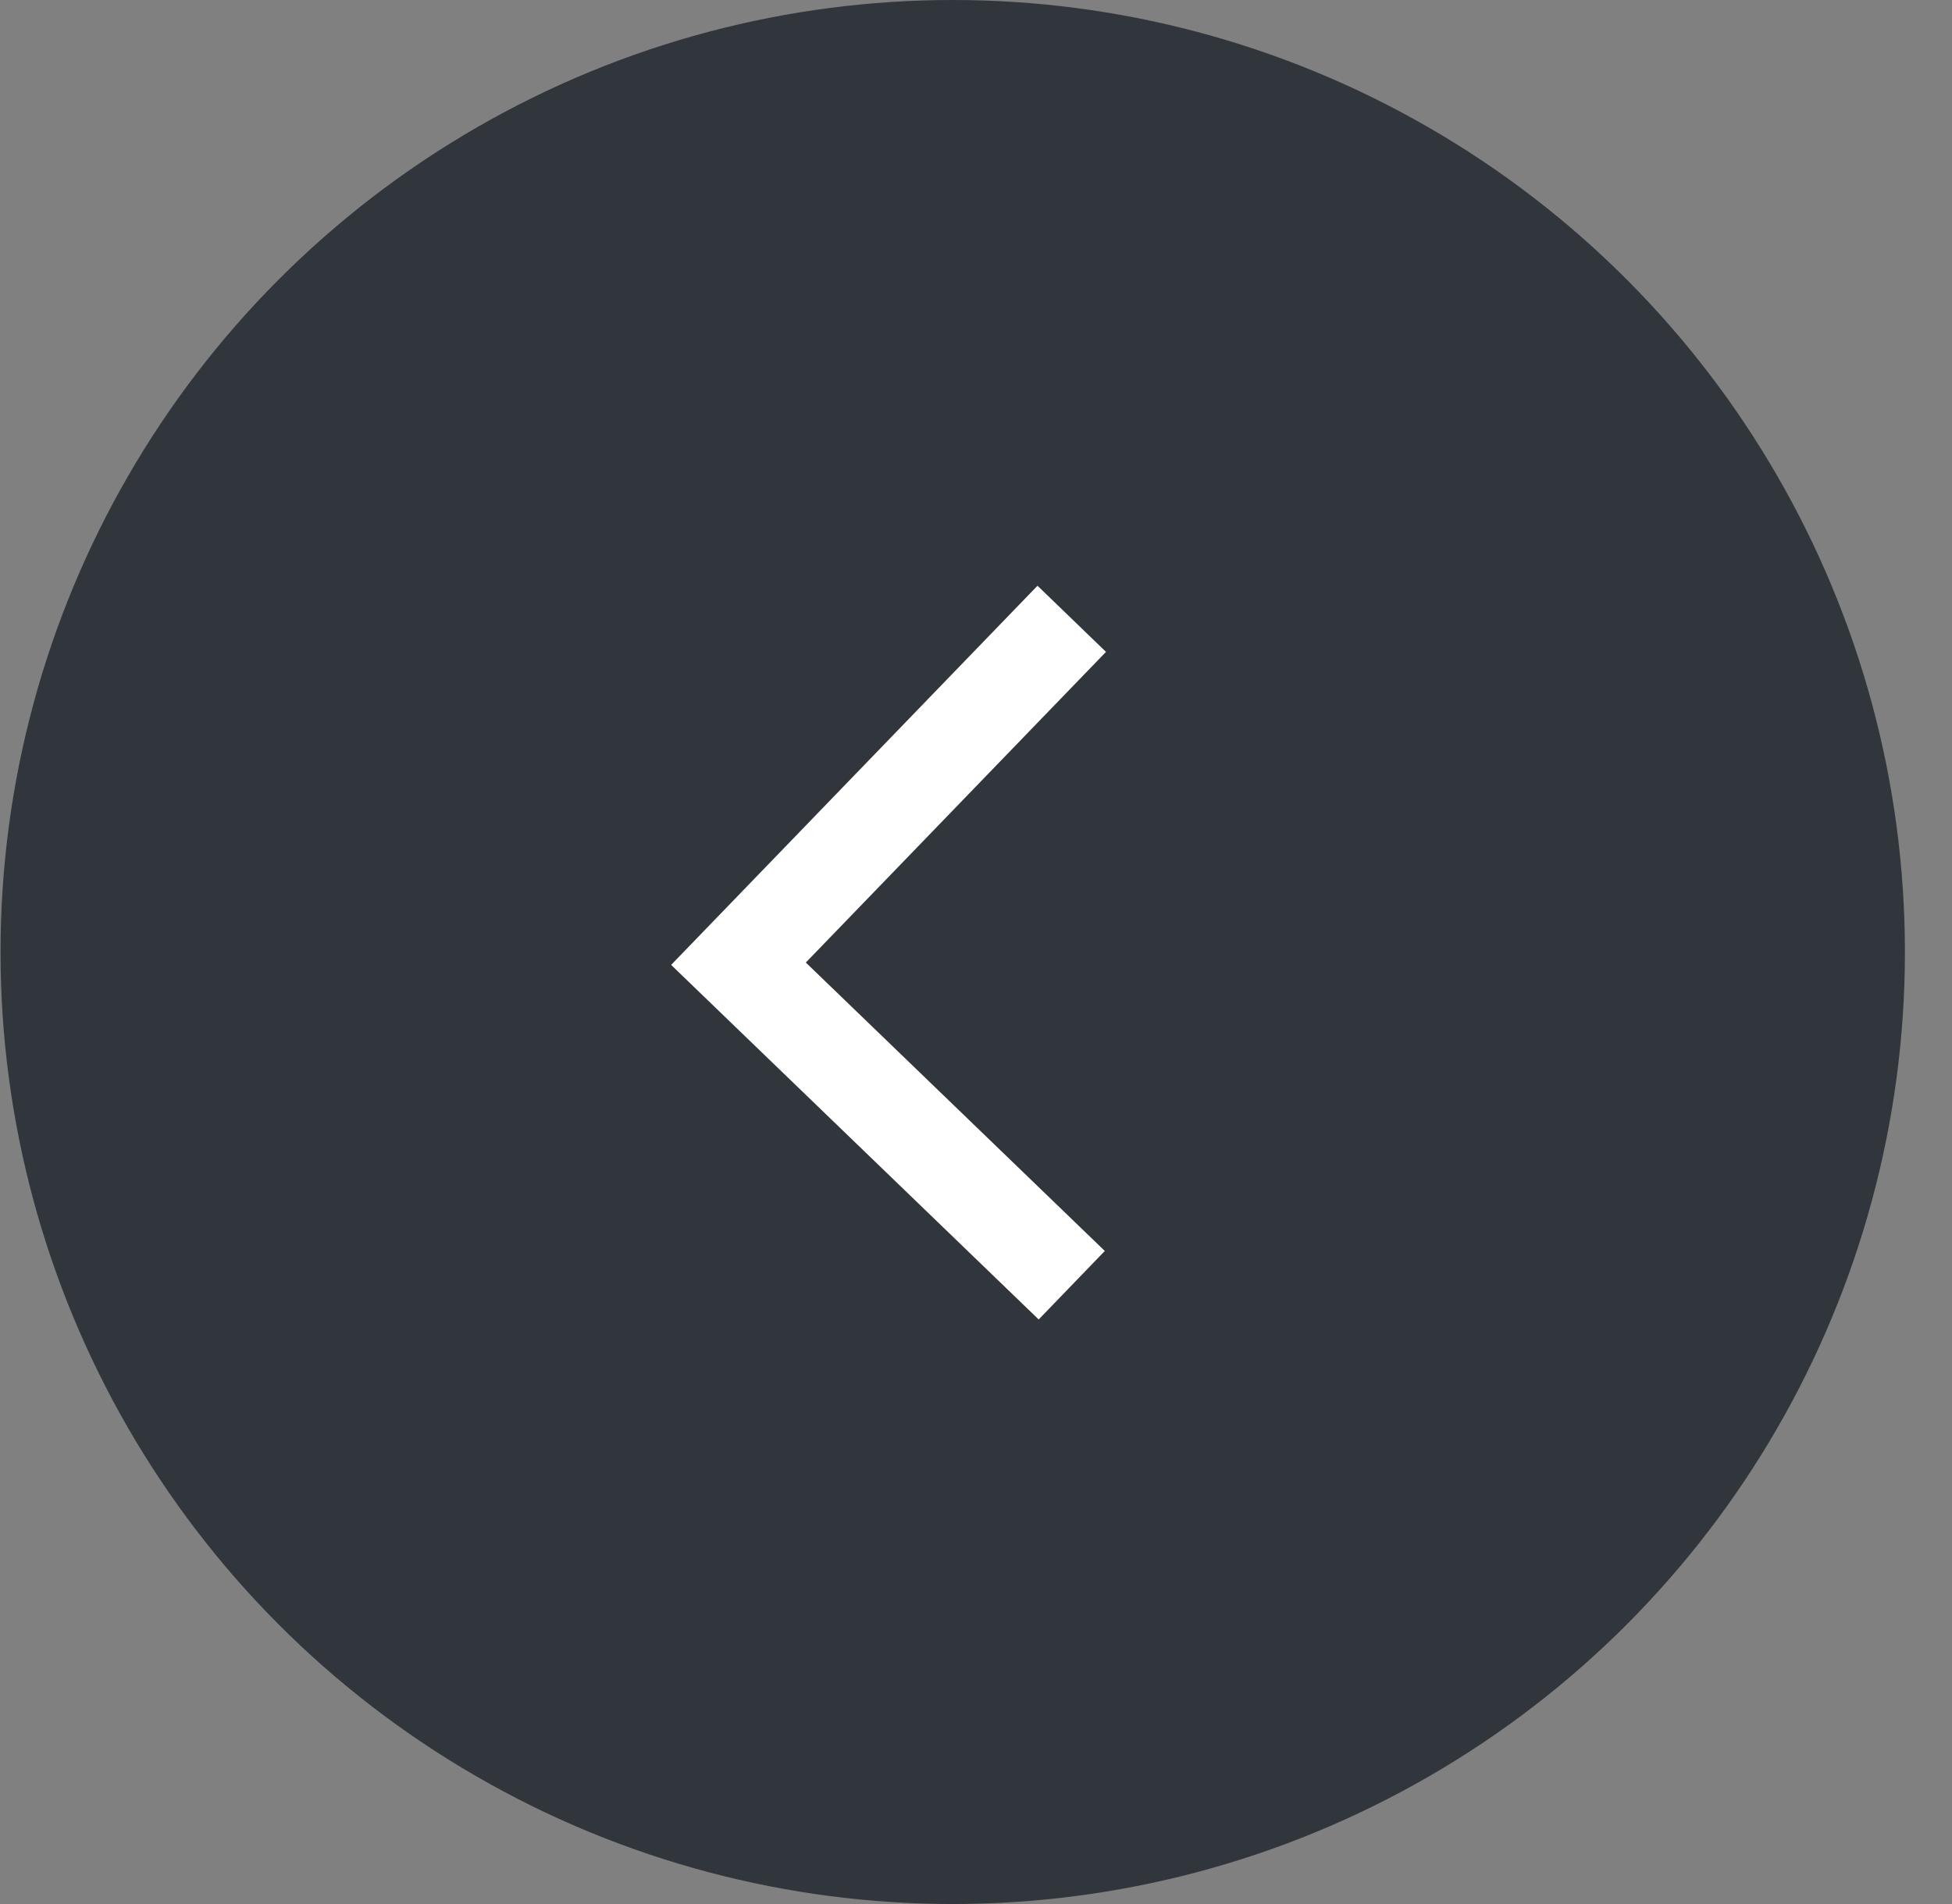
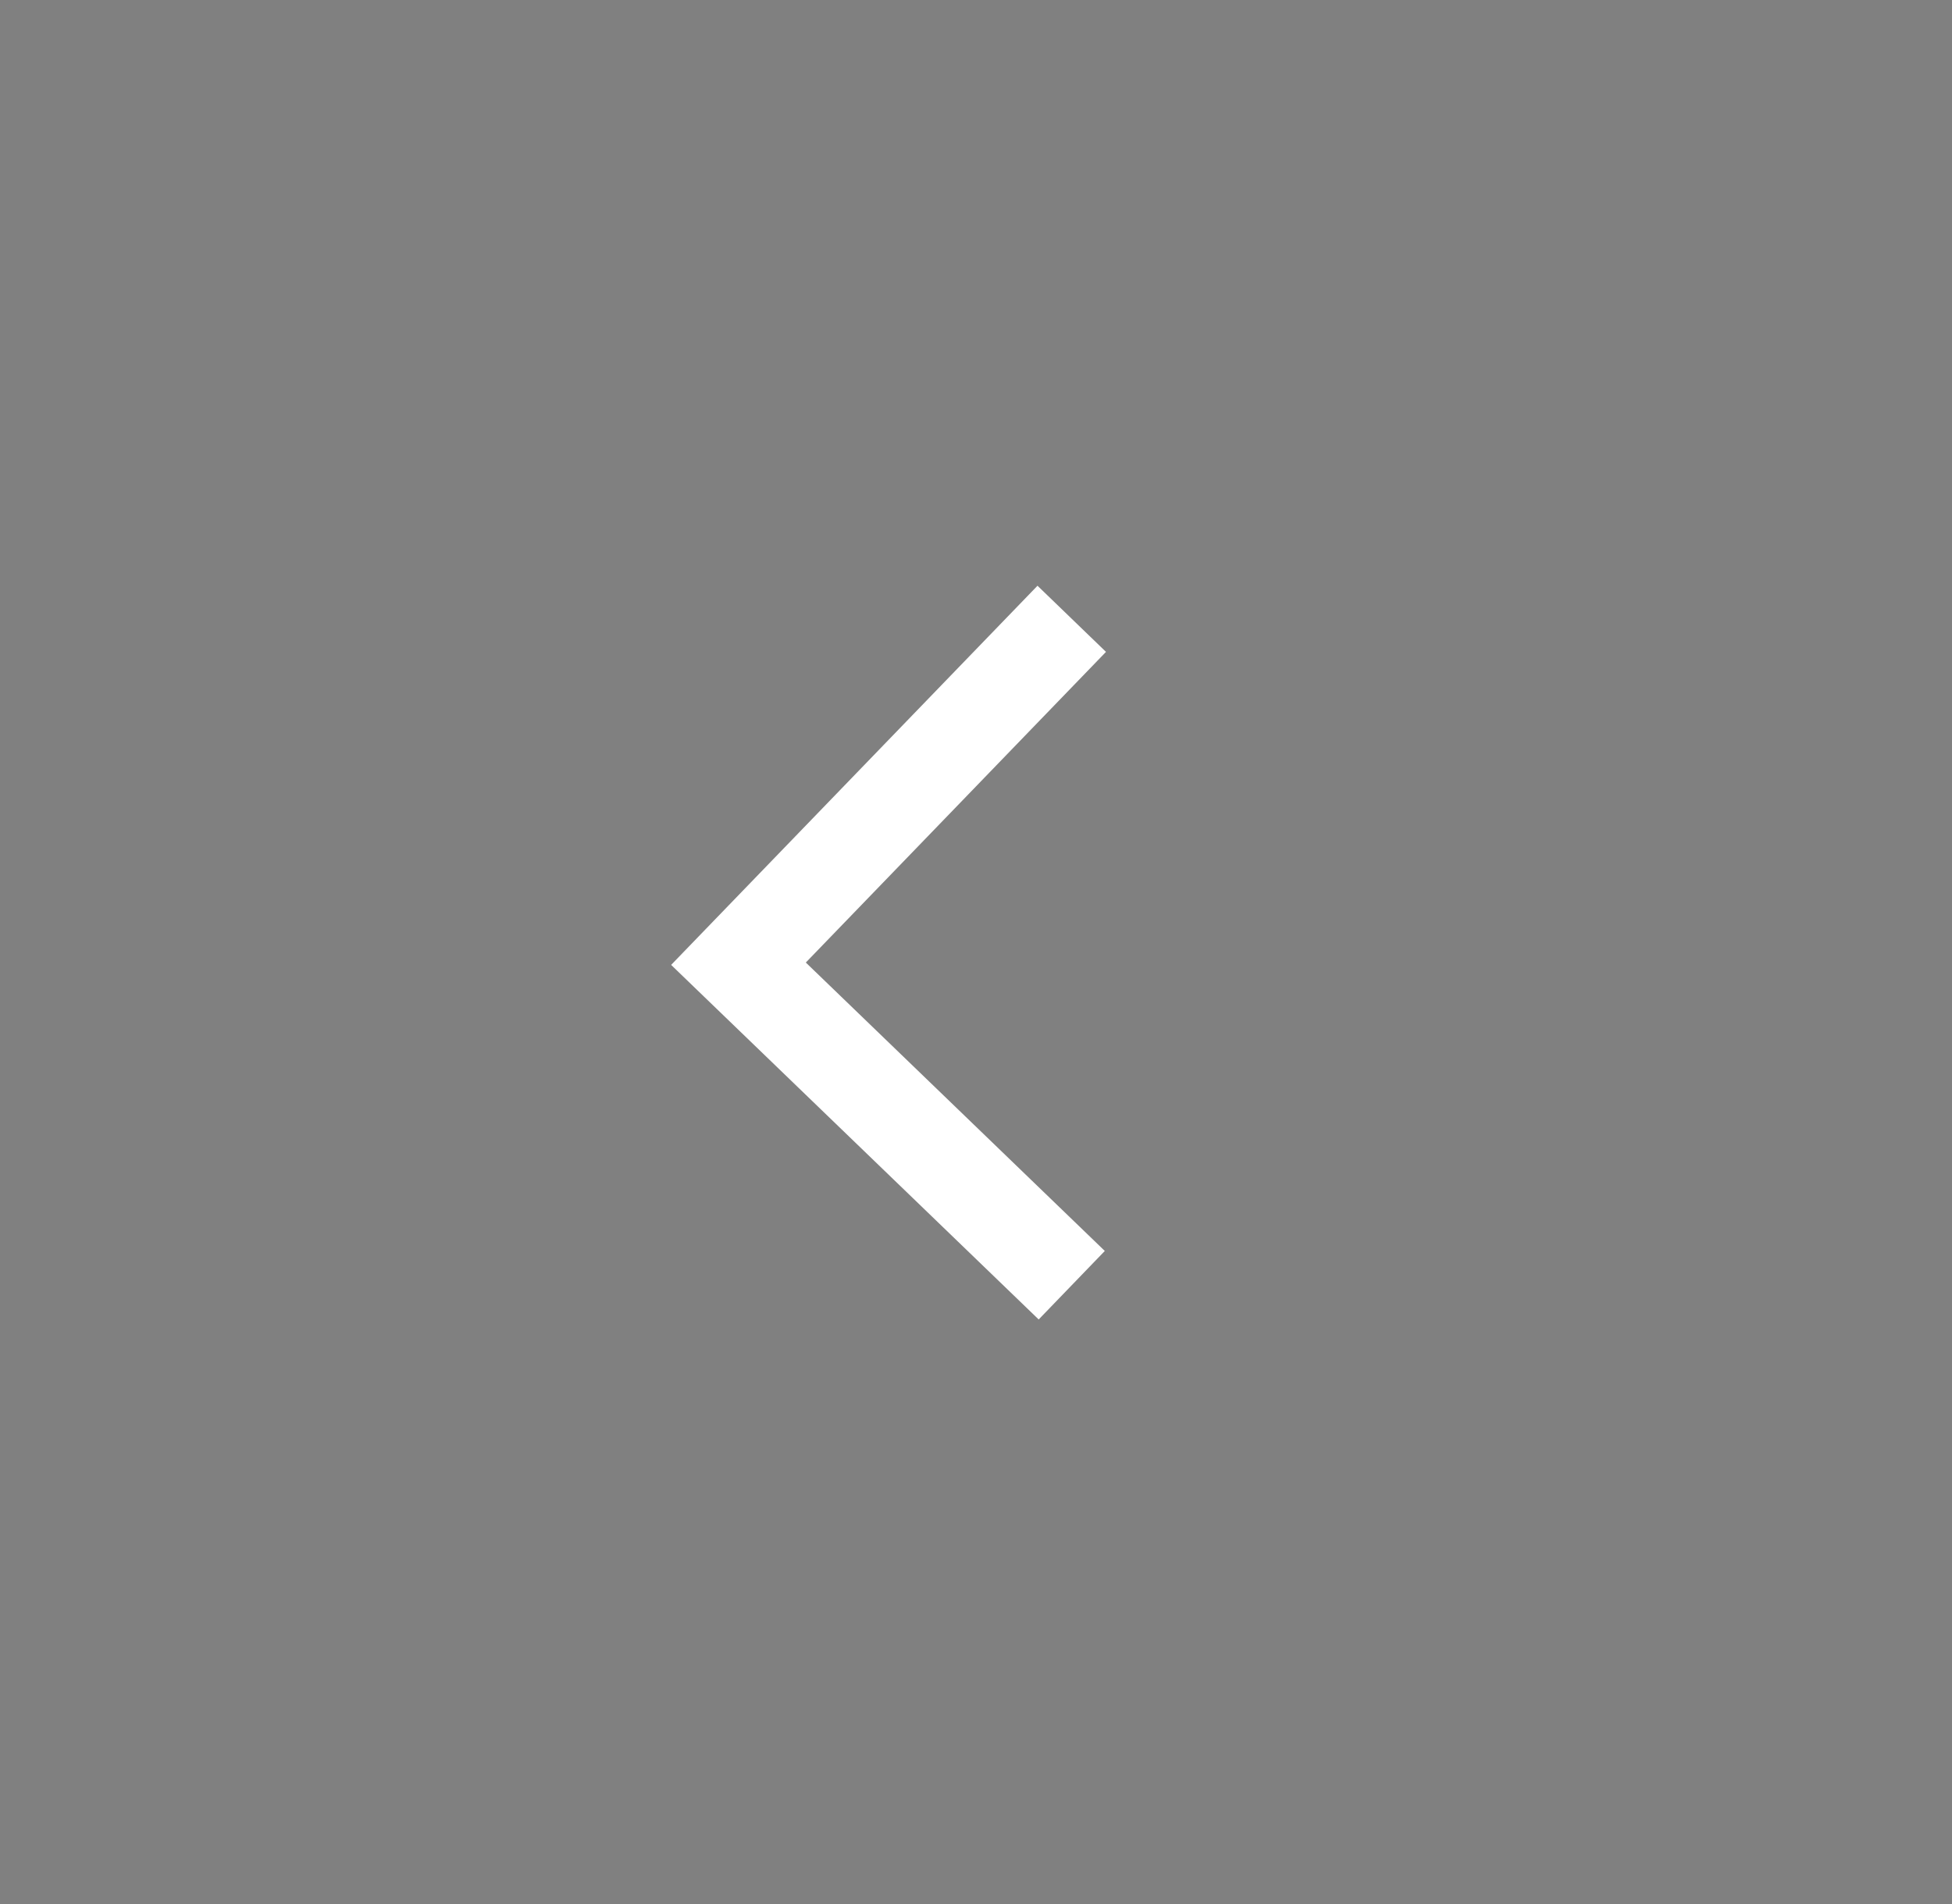
<svg xmlns="http://www.w3.org/2000/svg" width="41" height="40" viewBox="0 0 41 40" fill="none">
  <rect x="0" y="0" width="41" height="40" fill="#808080" stroke="none" />
-   <circle cx="20.011" cy="20" r="20" fill="#31353C" />
  <path d="M22.511 13L15.511 20.246L22.511 27" stroke="white" stroke-width="2" />
</svg>